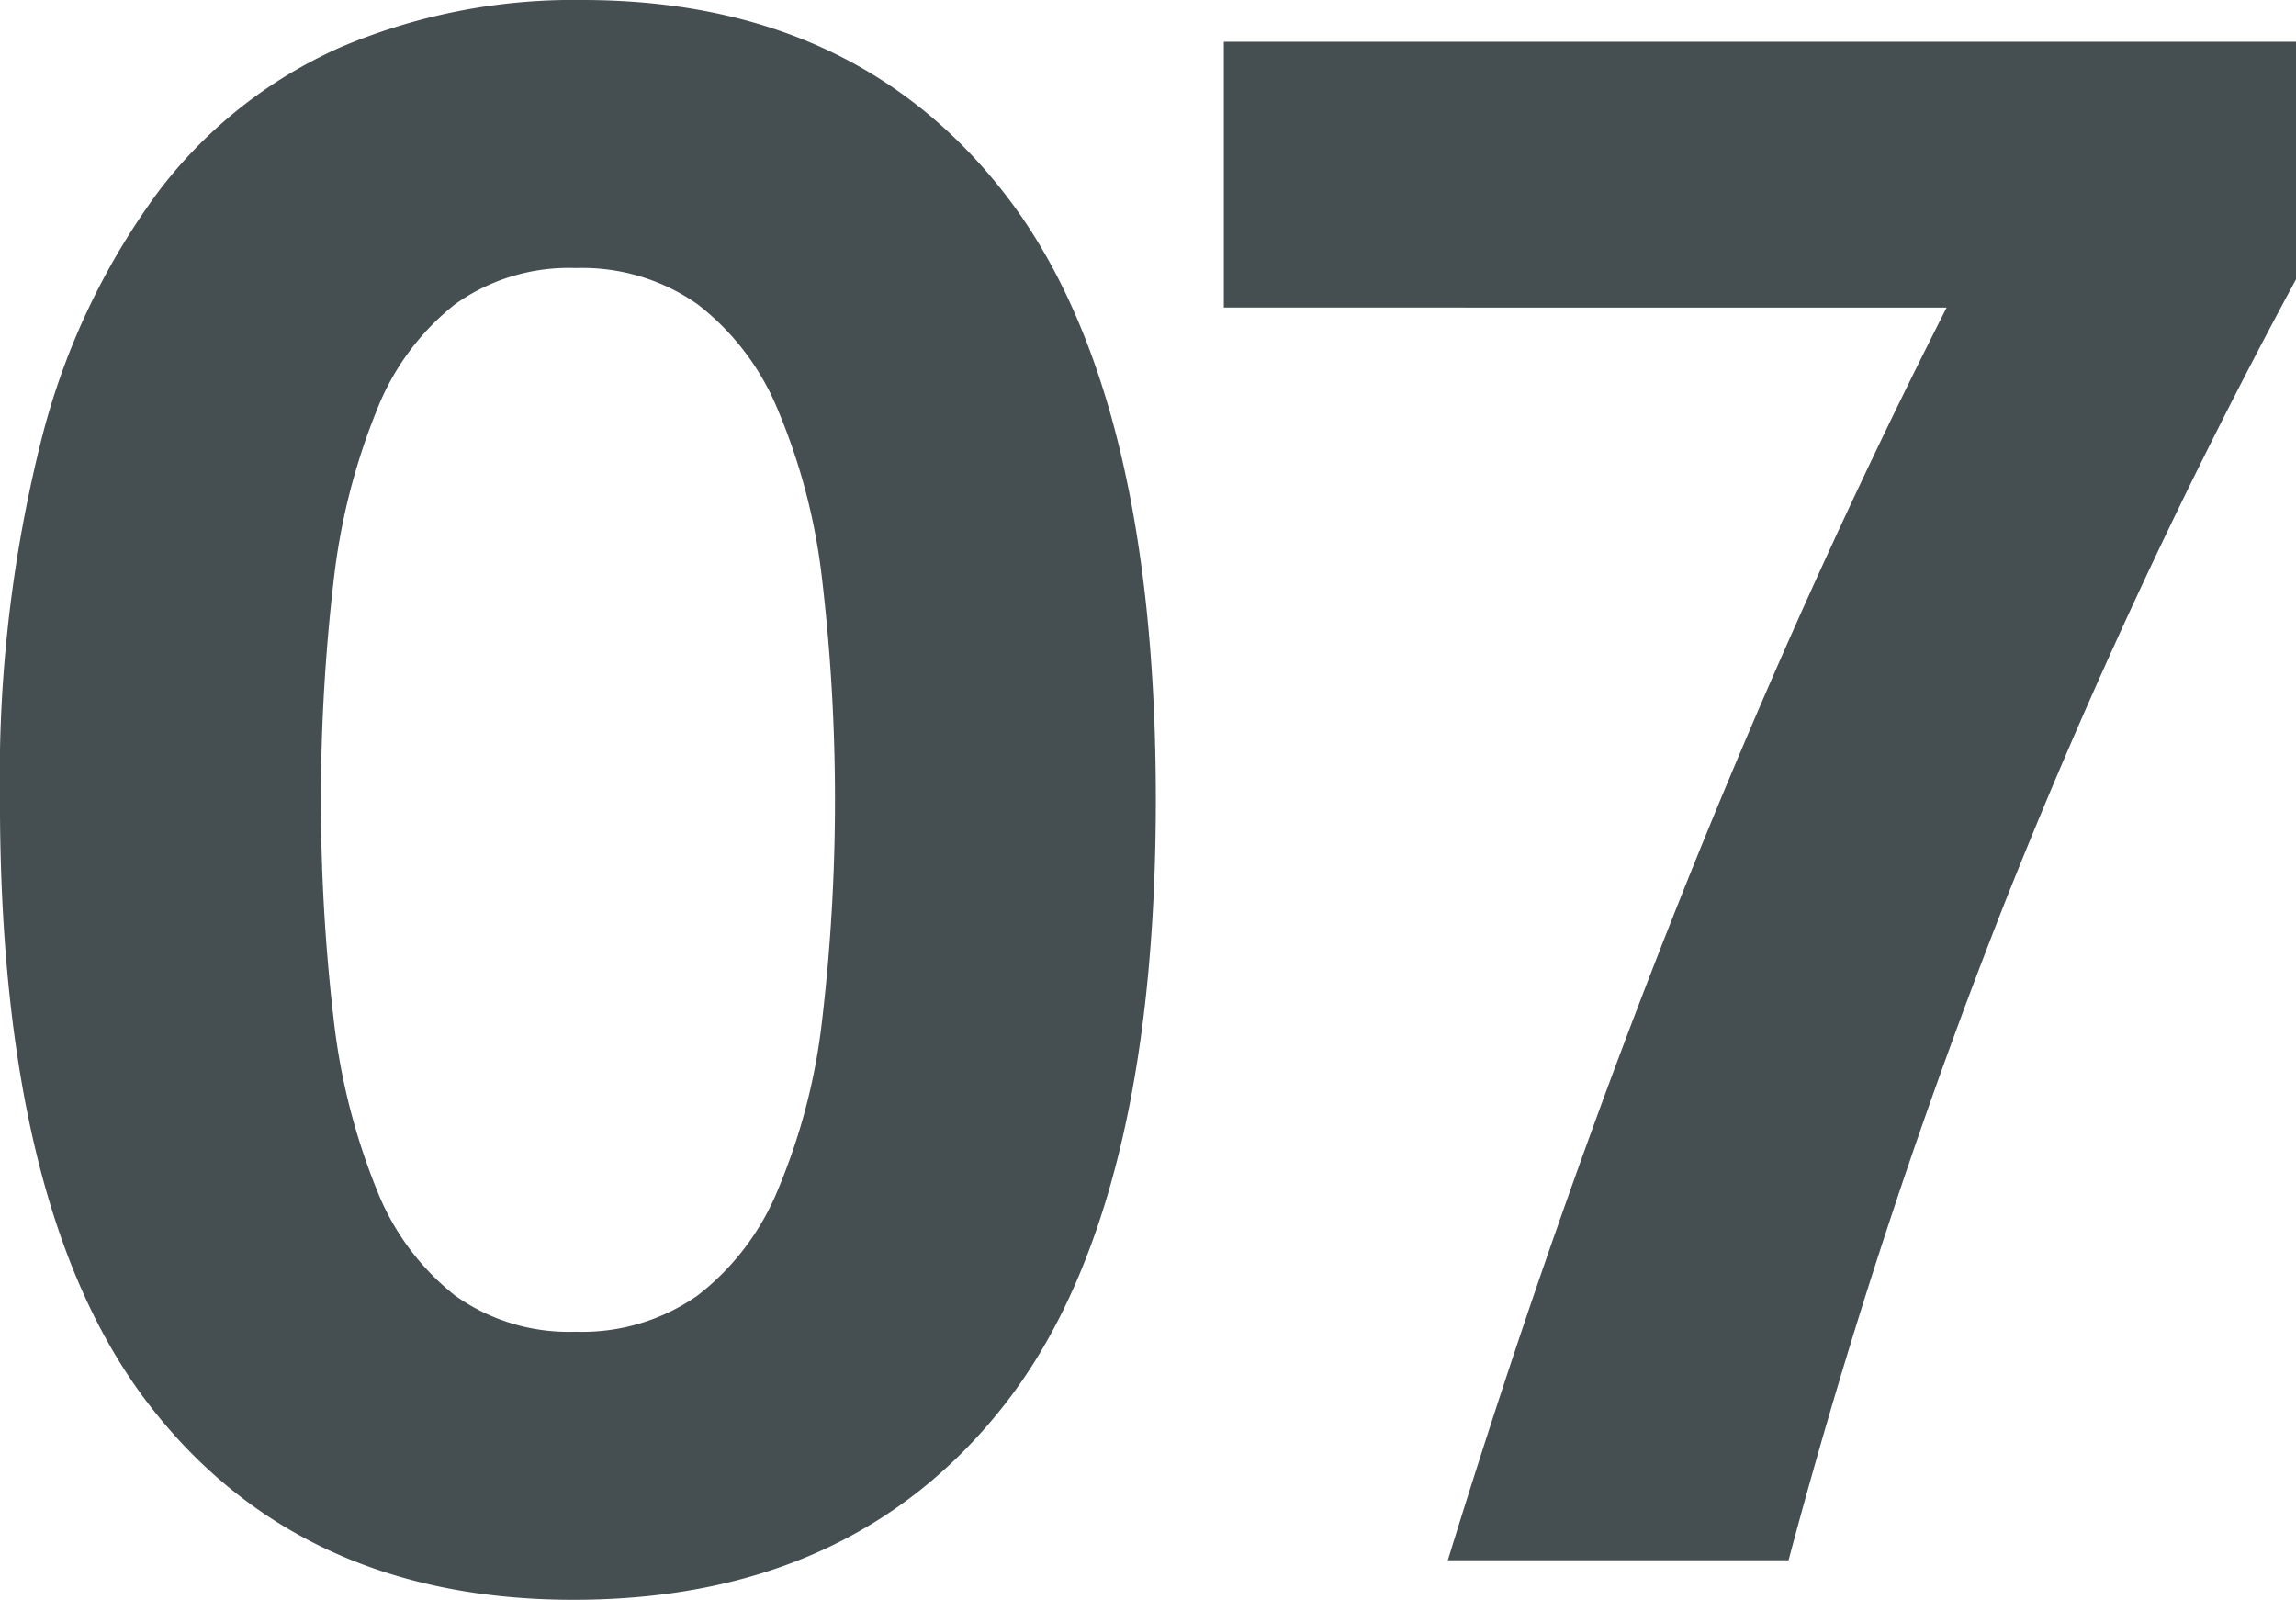
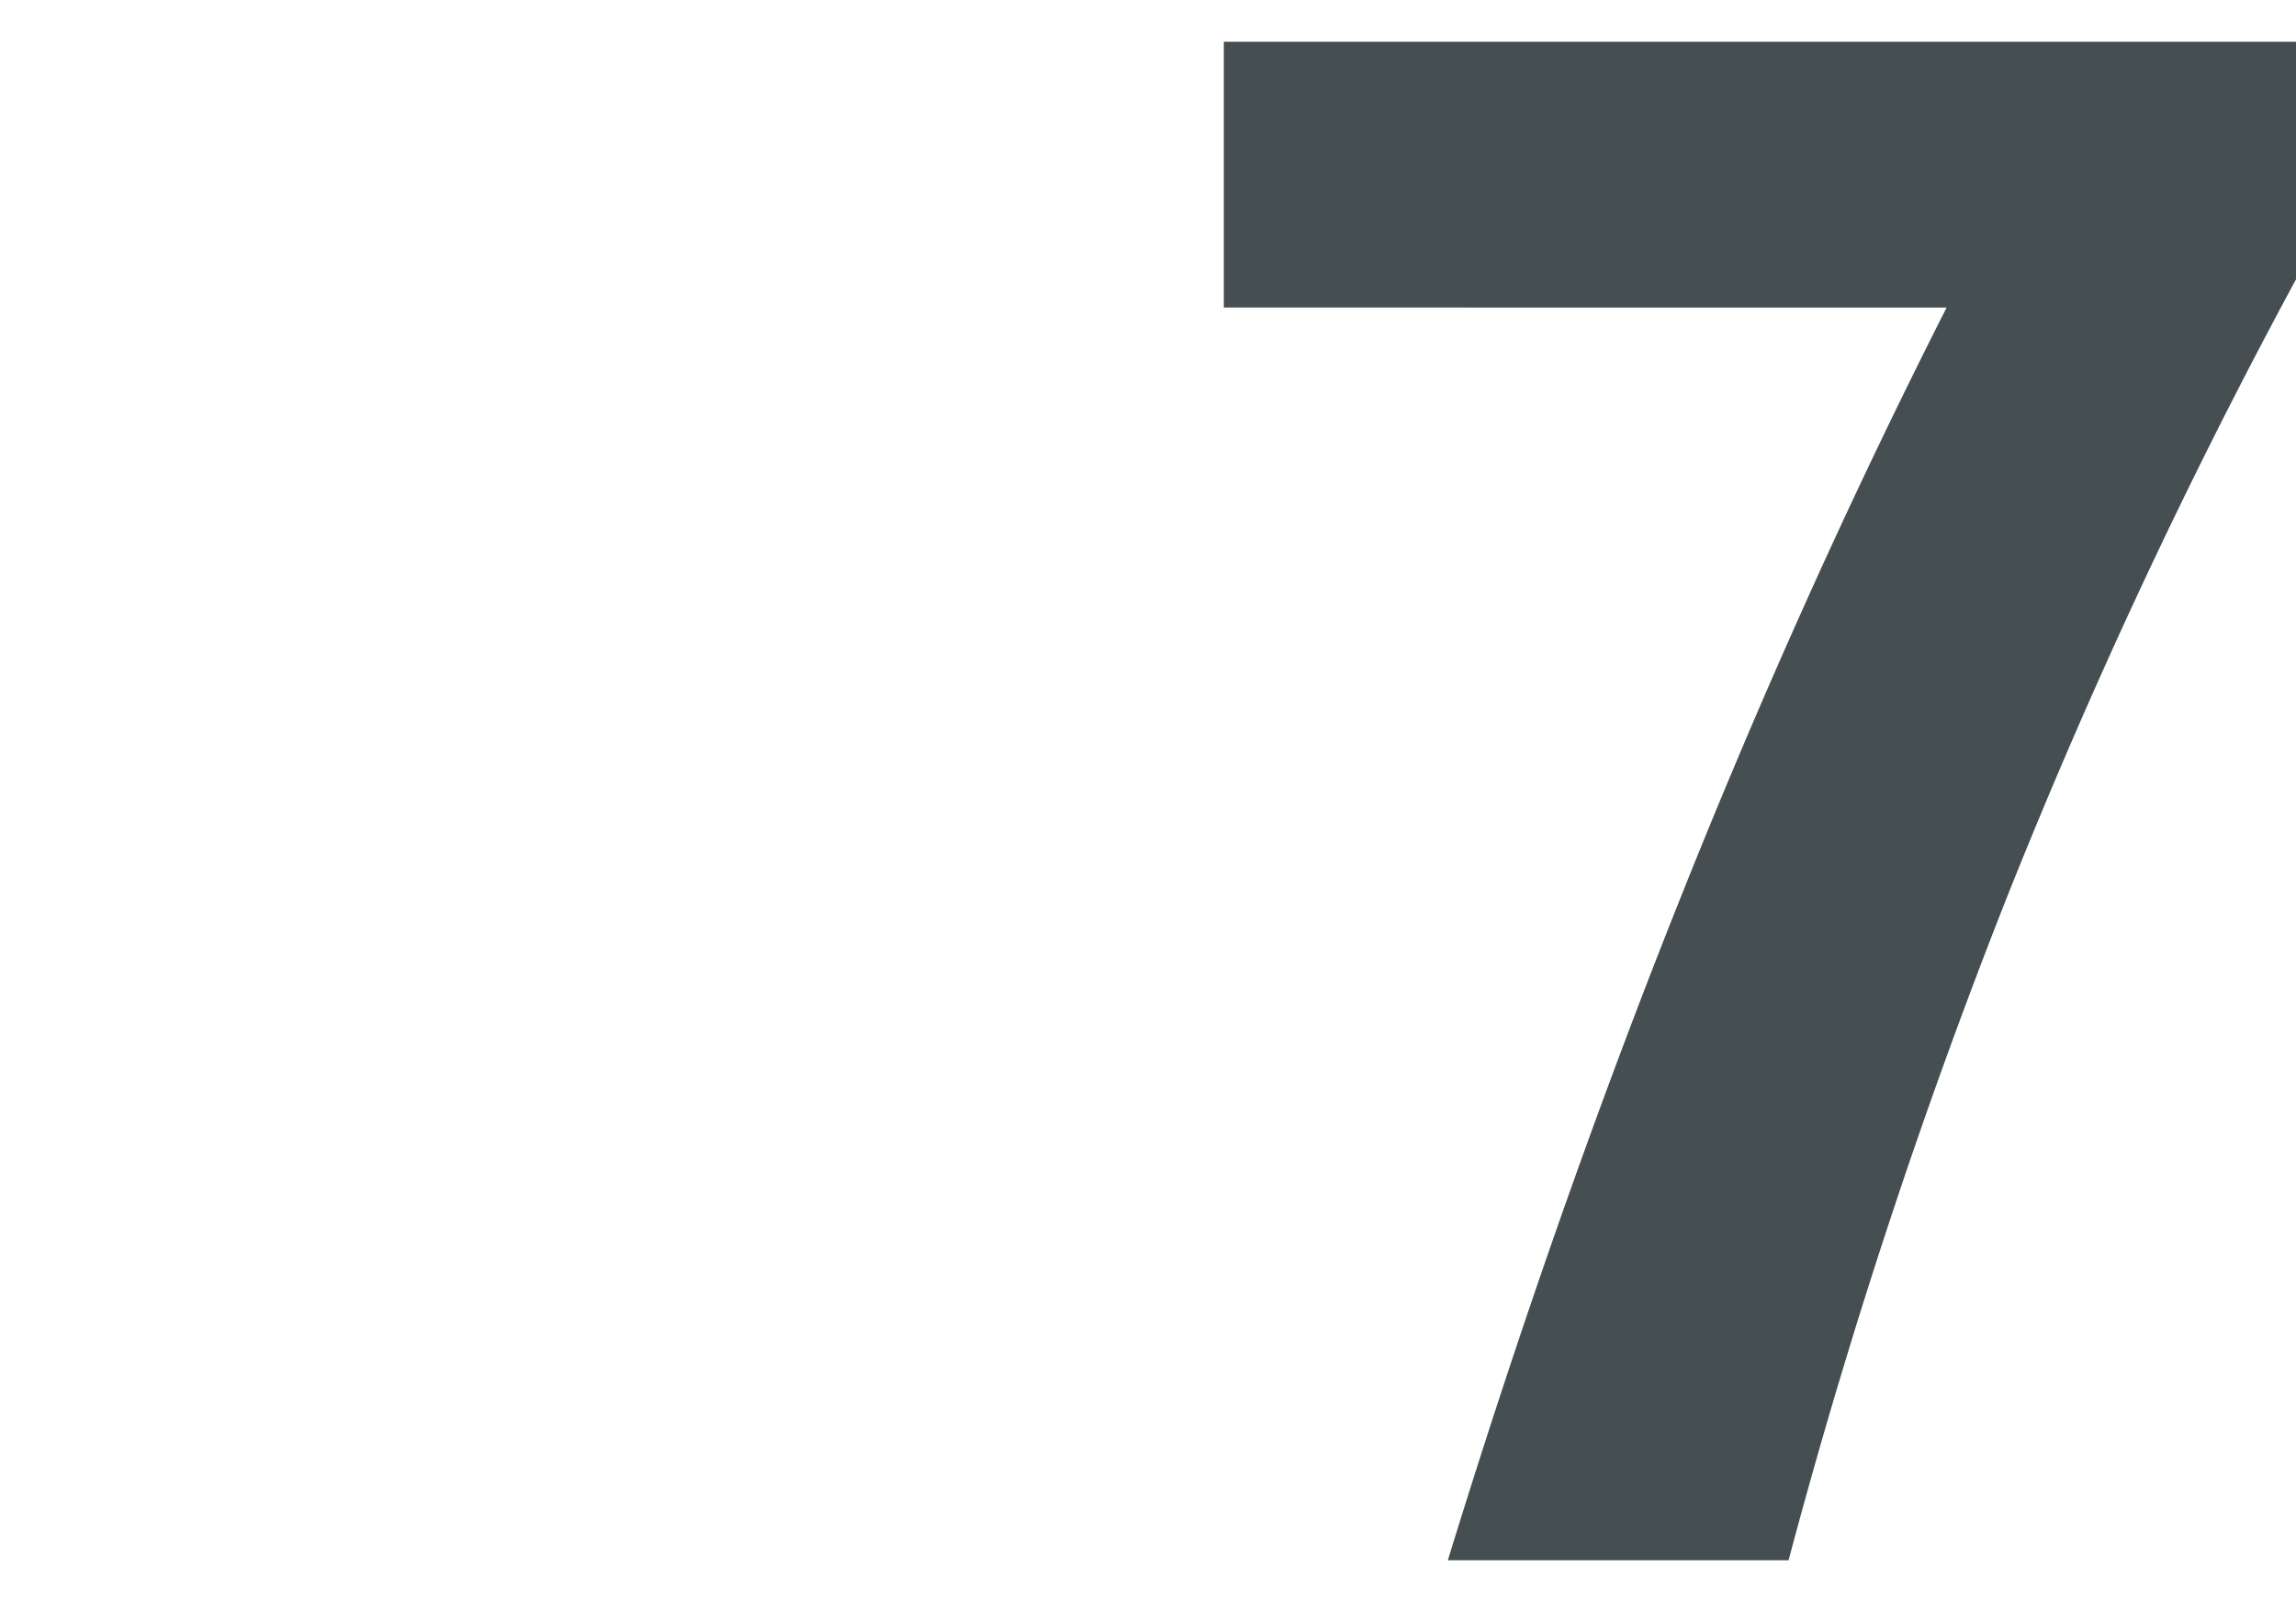
<svg xmlns="http://www.w3.org/2000/svg" width="99.863" height="69.577" viewBox="0 0 99.863 69.577">
  <g id="_07" data-name="07" transform="translate(0 0)">
-     <path id="パス_210" data-name="パス 210" d="M517.945,294.827q-11.85,0-18.4-8.41T493,260.039a60.014,60.014,0,0,1,1.768-15.531,30.884,30.884,0,0,1,5.066-10.848,20.182,20.182,0,0,1,7.979-6.355,25.907,25.907,0,0,1,10.514-2.055q11.85,0,18.4,8.459t6.546,26.33q0,17.969-6.641,26.378T517.945,294.827Zm.1-11.659a8.723,8.723,0,0,0,5.3-1.578A11.133,11.133,0,0,0,526.834,277a26.711,26.711,0,0,0,1.912-7.264,82.3,82.3,0,0,0,0-19.4,26.714,26.714,0,0,0-1.912-7.263,11.131,11.131,0,0,0-3.488-4.588,8.723,8.723,0,0,0-5.3-1.578,8.51,8.51,0,0,0-5.256,1.578,10.952,10.952,0,0,0-3.393,4.588,28.035,28.035,0,0,0-1.864,7.263,82.421,82.421,0,0,0,0,19.4A28.031,28.031,0,0,0,509.392,277a10.954,10.954,0,0,0,3.393,4.587A8.51,8.51,0,0,0,518.041,283.168Z" transform="translate(-493.002 -225.25)" fill="#454e51" />
    <path id="パス_211" data-name="パス 211" d="M563.144,293.351q4.588-14.909,9.988-28.481t11.707-26H553.4V227.311h46.64v10.322a255.4,255.4,0,0,0-12.568,26.856,262.07,262.07,0,0,0-9.509,28.863Z" transform="translate(-500.171 -225.495)" fill="#454e51" />
  </g>
</svg>